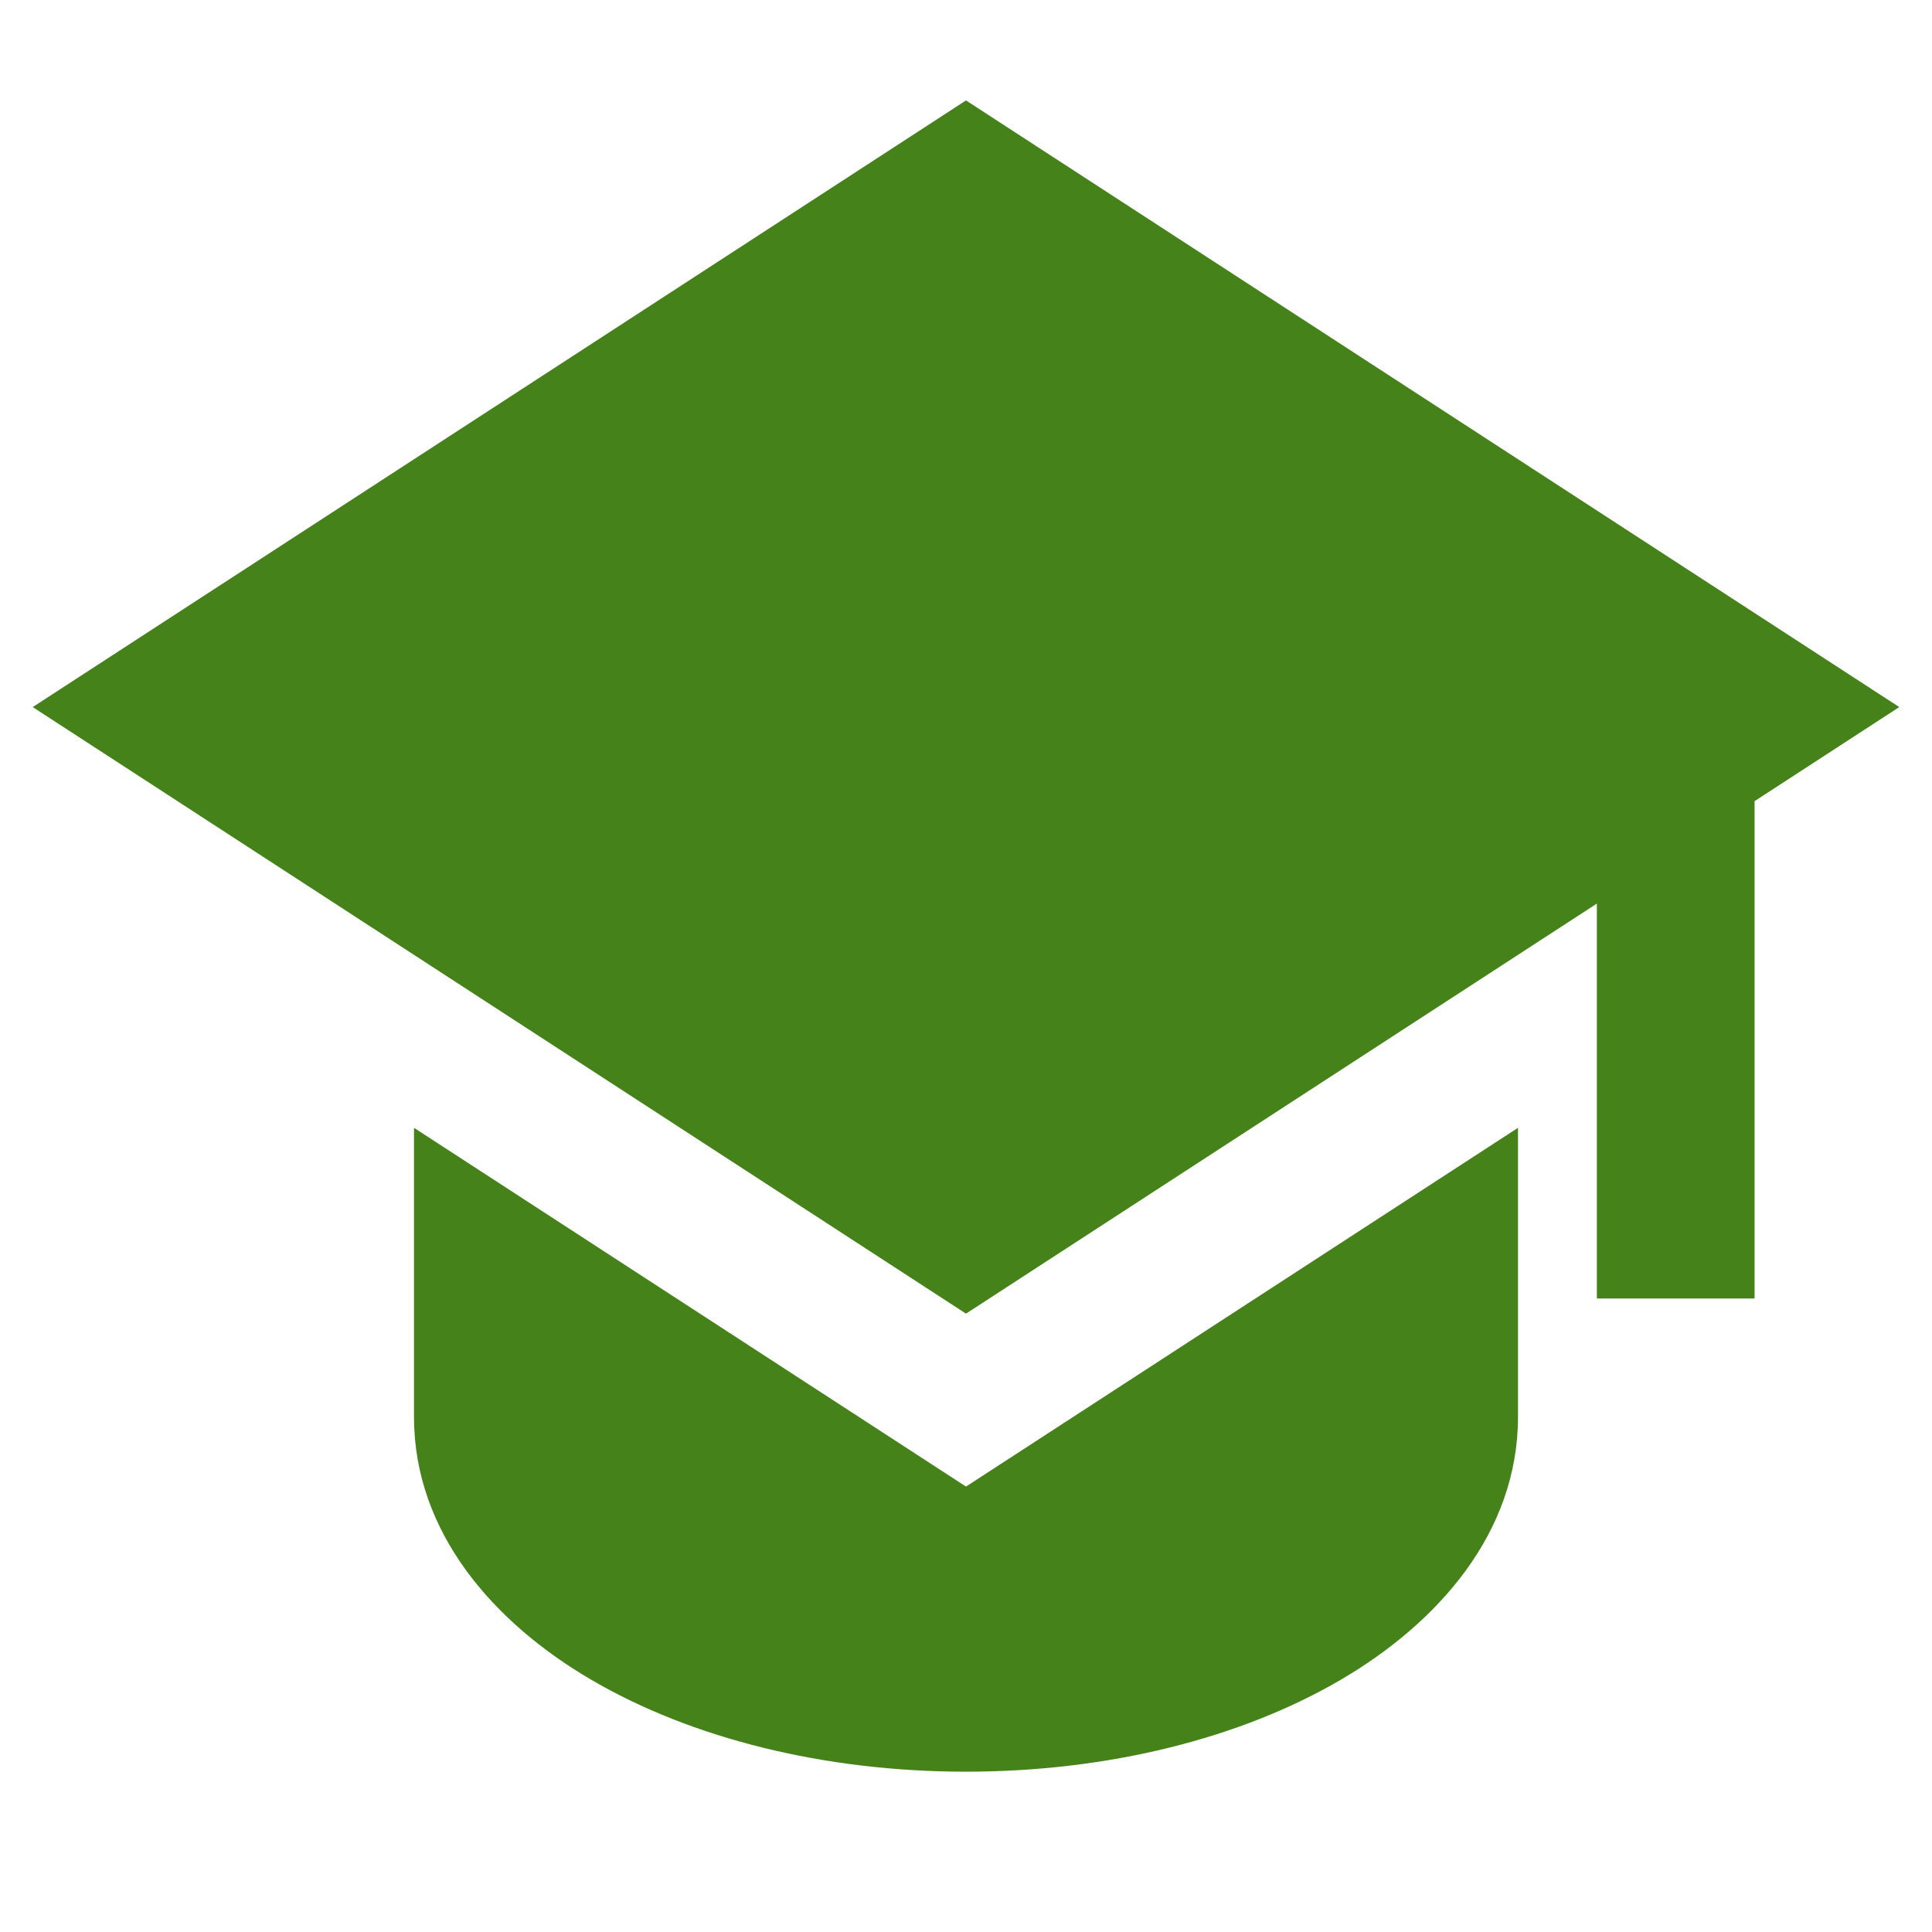
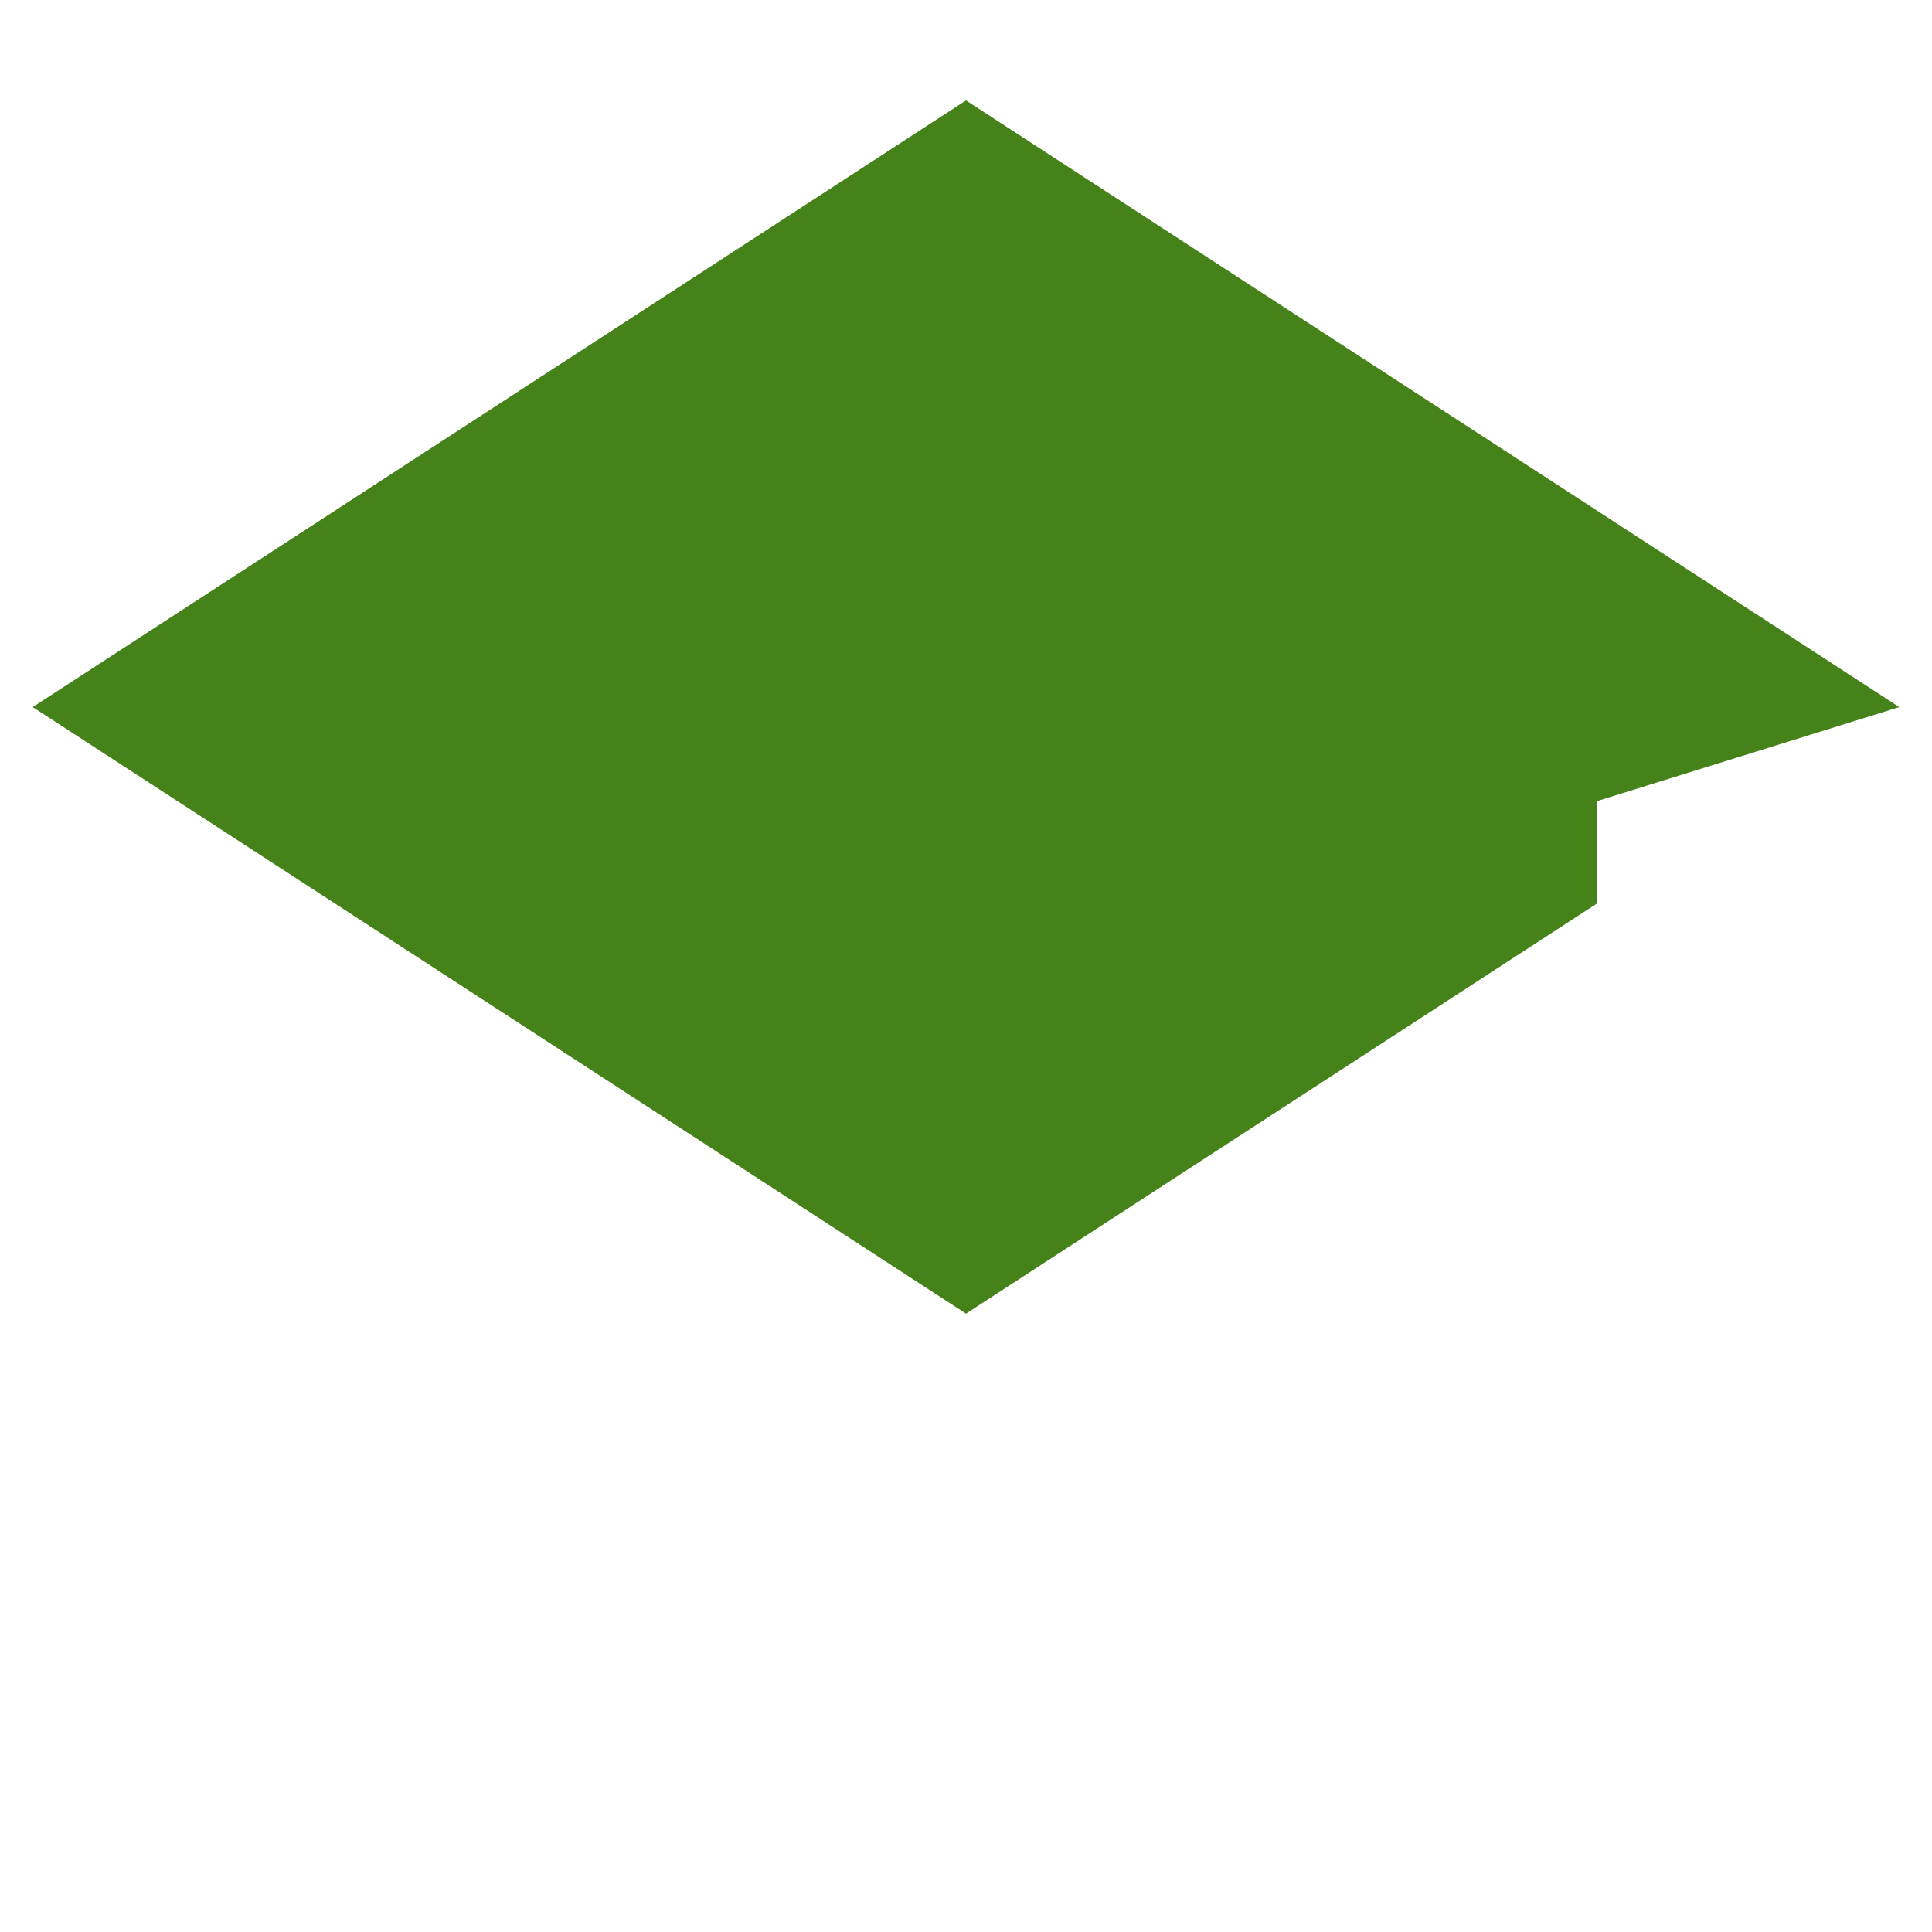
<svg xmlns="http://www.w3.org/2000/svg" width="49" height="49" viewBox="0 0 49 49" fill="none">
  <g clip-path="url(#clip0_4970_3150)">
-     <path d="M48.17 17.933L24.5 2.547L0.83 17.933L24.5 33.317L40.5 22.917V32.933H44.5V20.319L48.17 17.933Z" fill="#45821A" />
-     <path d="M10.5 35.934V28.604L24.5 37.703L38.5 28.604V35.934C38.5 38.873 36.472 41.163 33.994 42.609C31.466 44.086 28.104 44.934 24.5 44.934C20.896 44.934 17.536 44.086 15.006 42.609C12.528 41.163 10.5 38.873 10.5 35.934Z" fill="#45821A" />
+     <path d="M48.17 17.933L24.5 2.547L0.83 17.933L24.5 33.317L40.5 22.917V32.933V20.319L48.17 17.933Z" fill="#45821A" />
  </g>
  <defs>
    <clipPath id="clip0_4970_3150">
      <rect width="48" height="48" fill="white" transform="translate(0.5 0.934)" />
    </clipPath>
  </defs>
</svg>